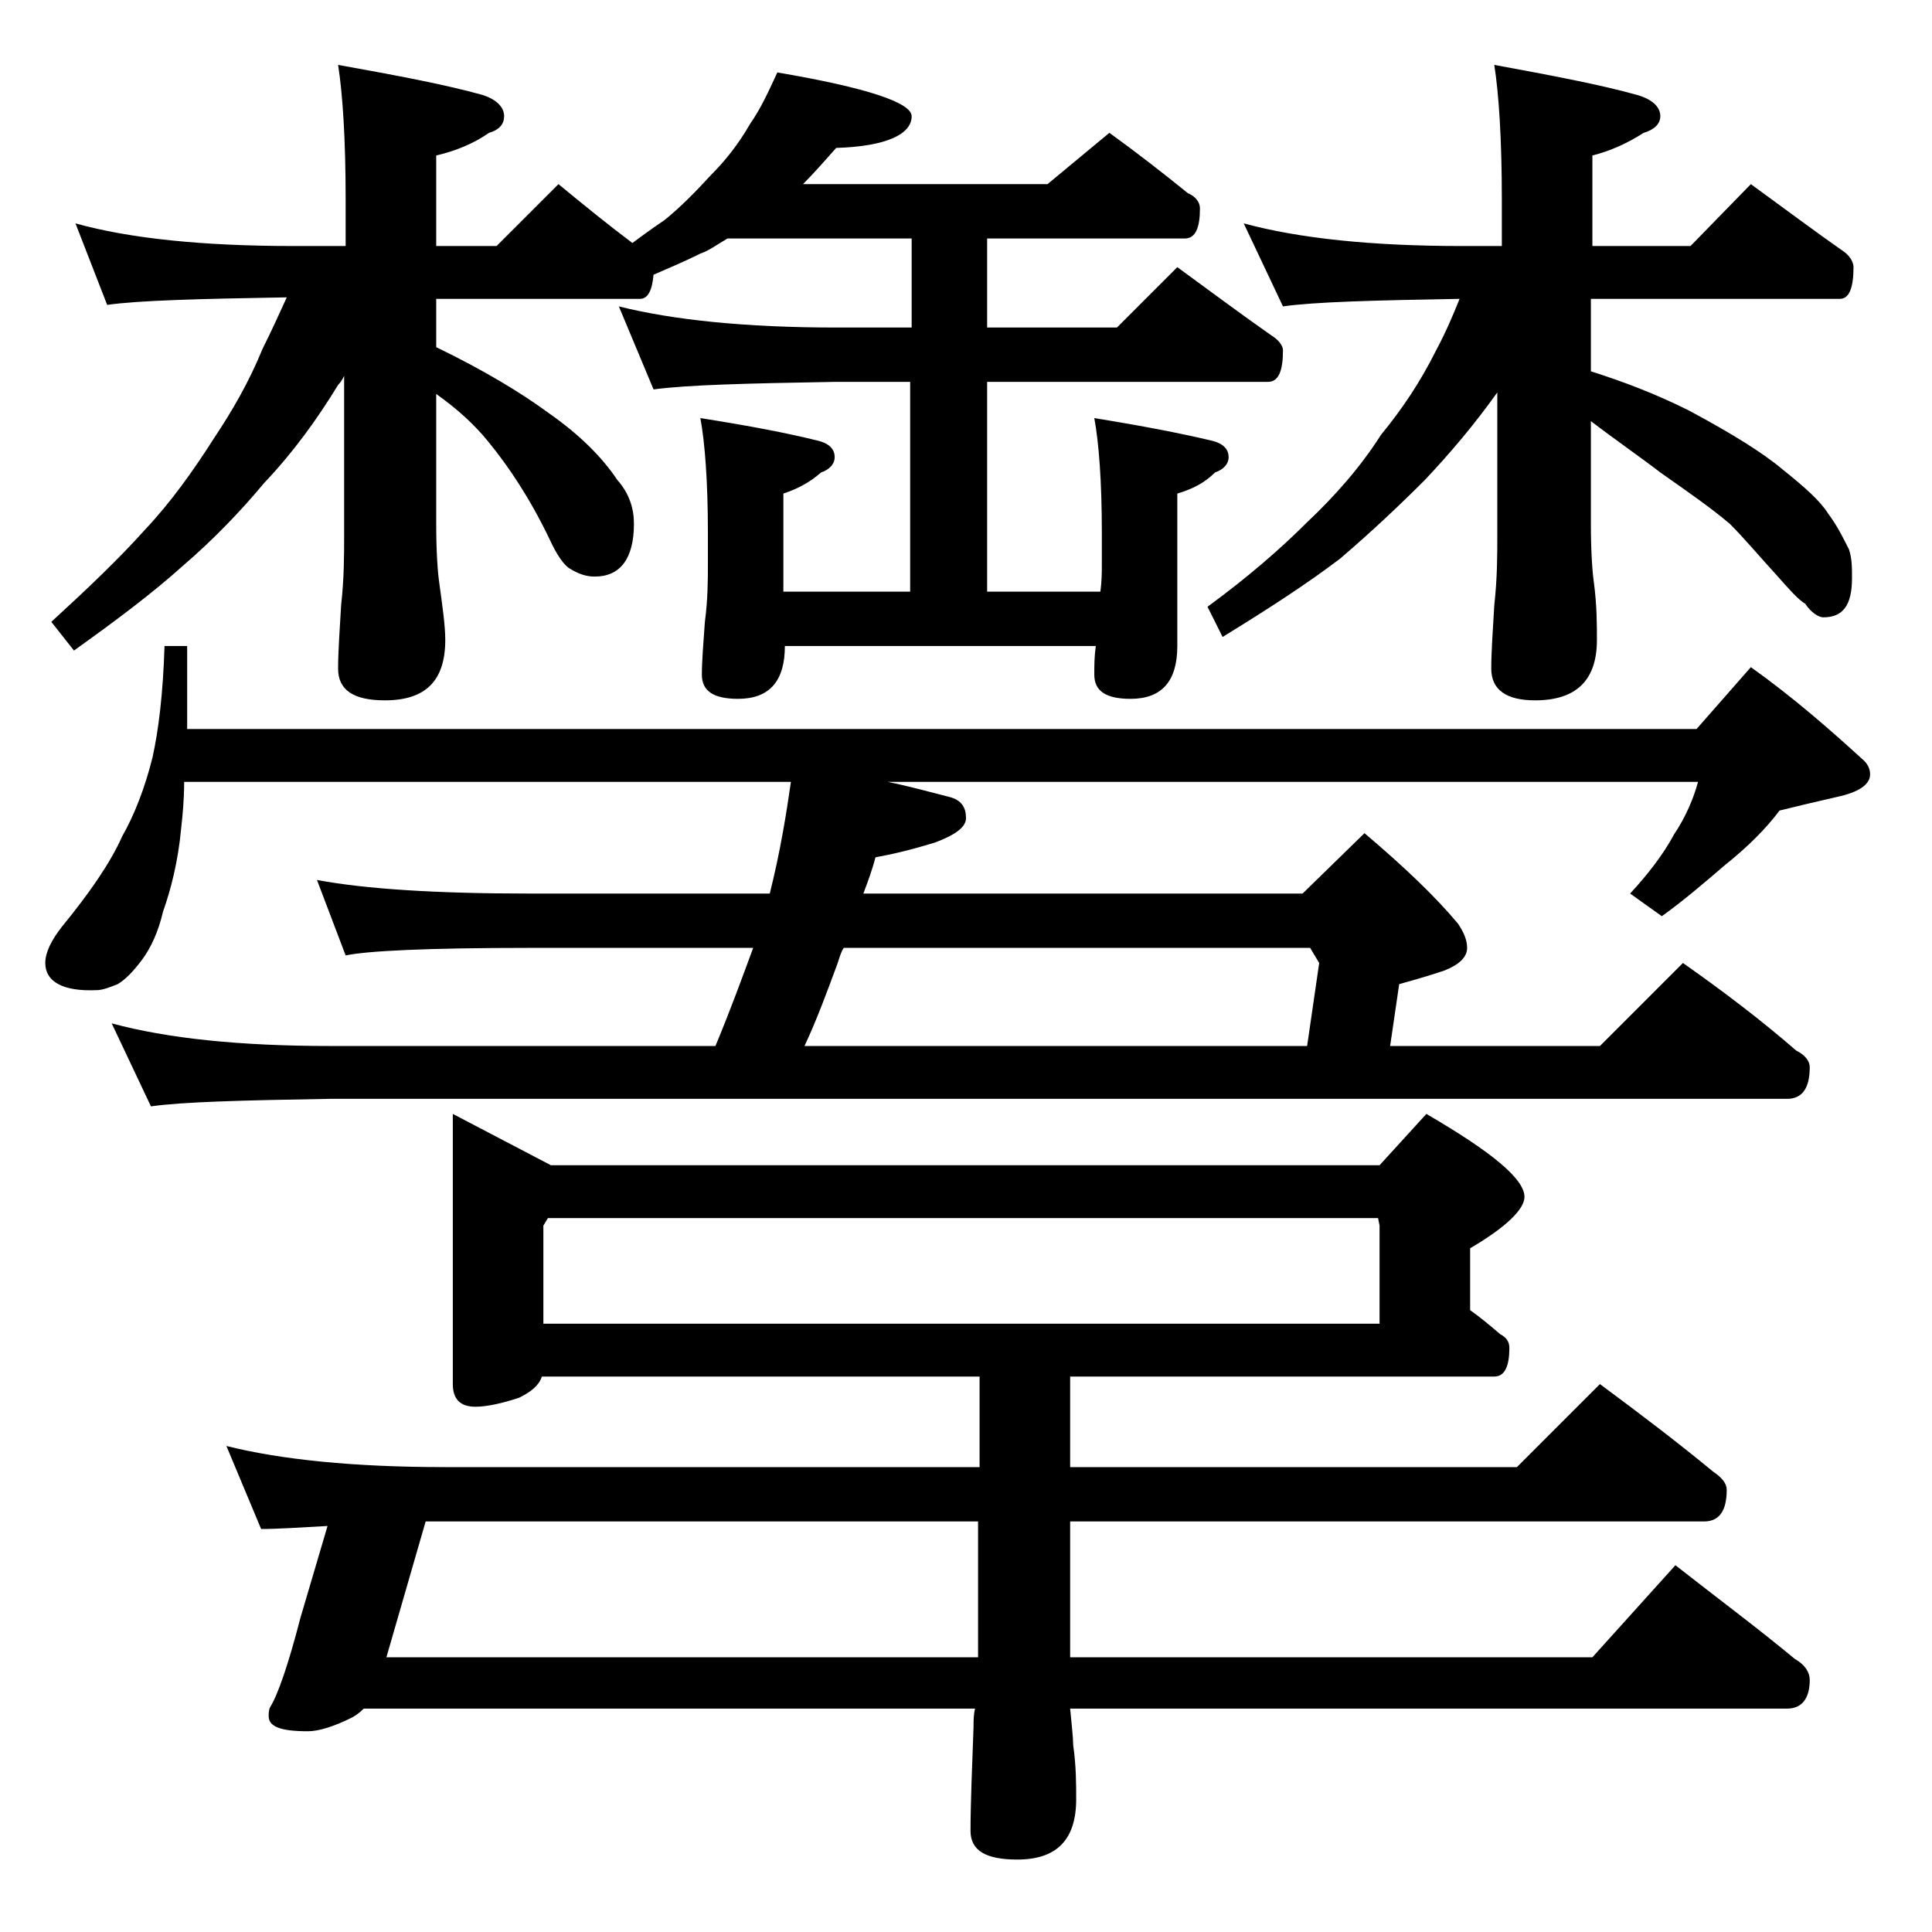
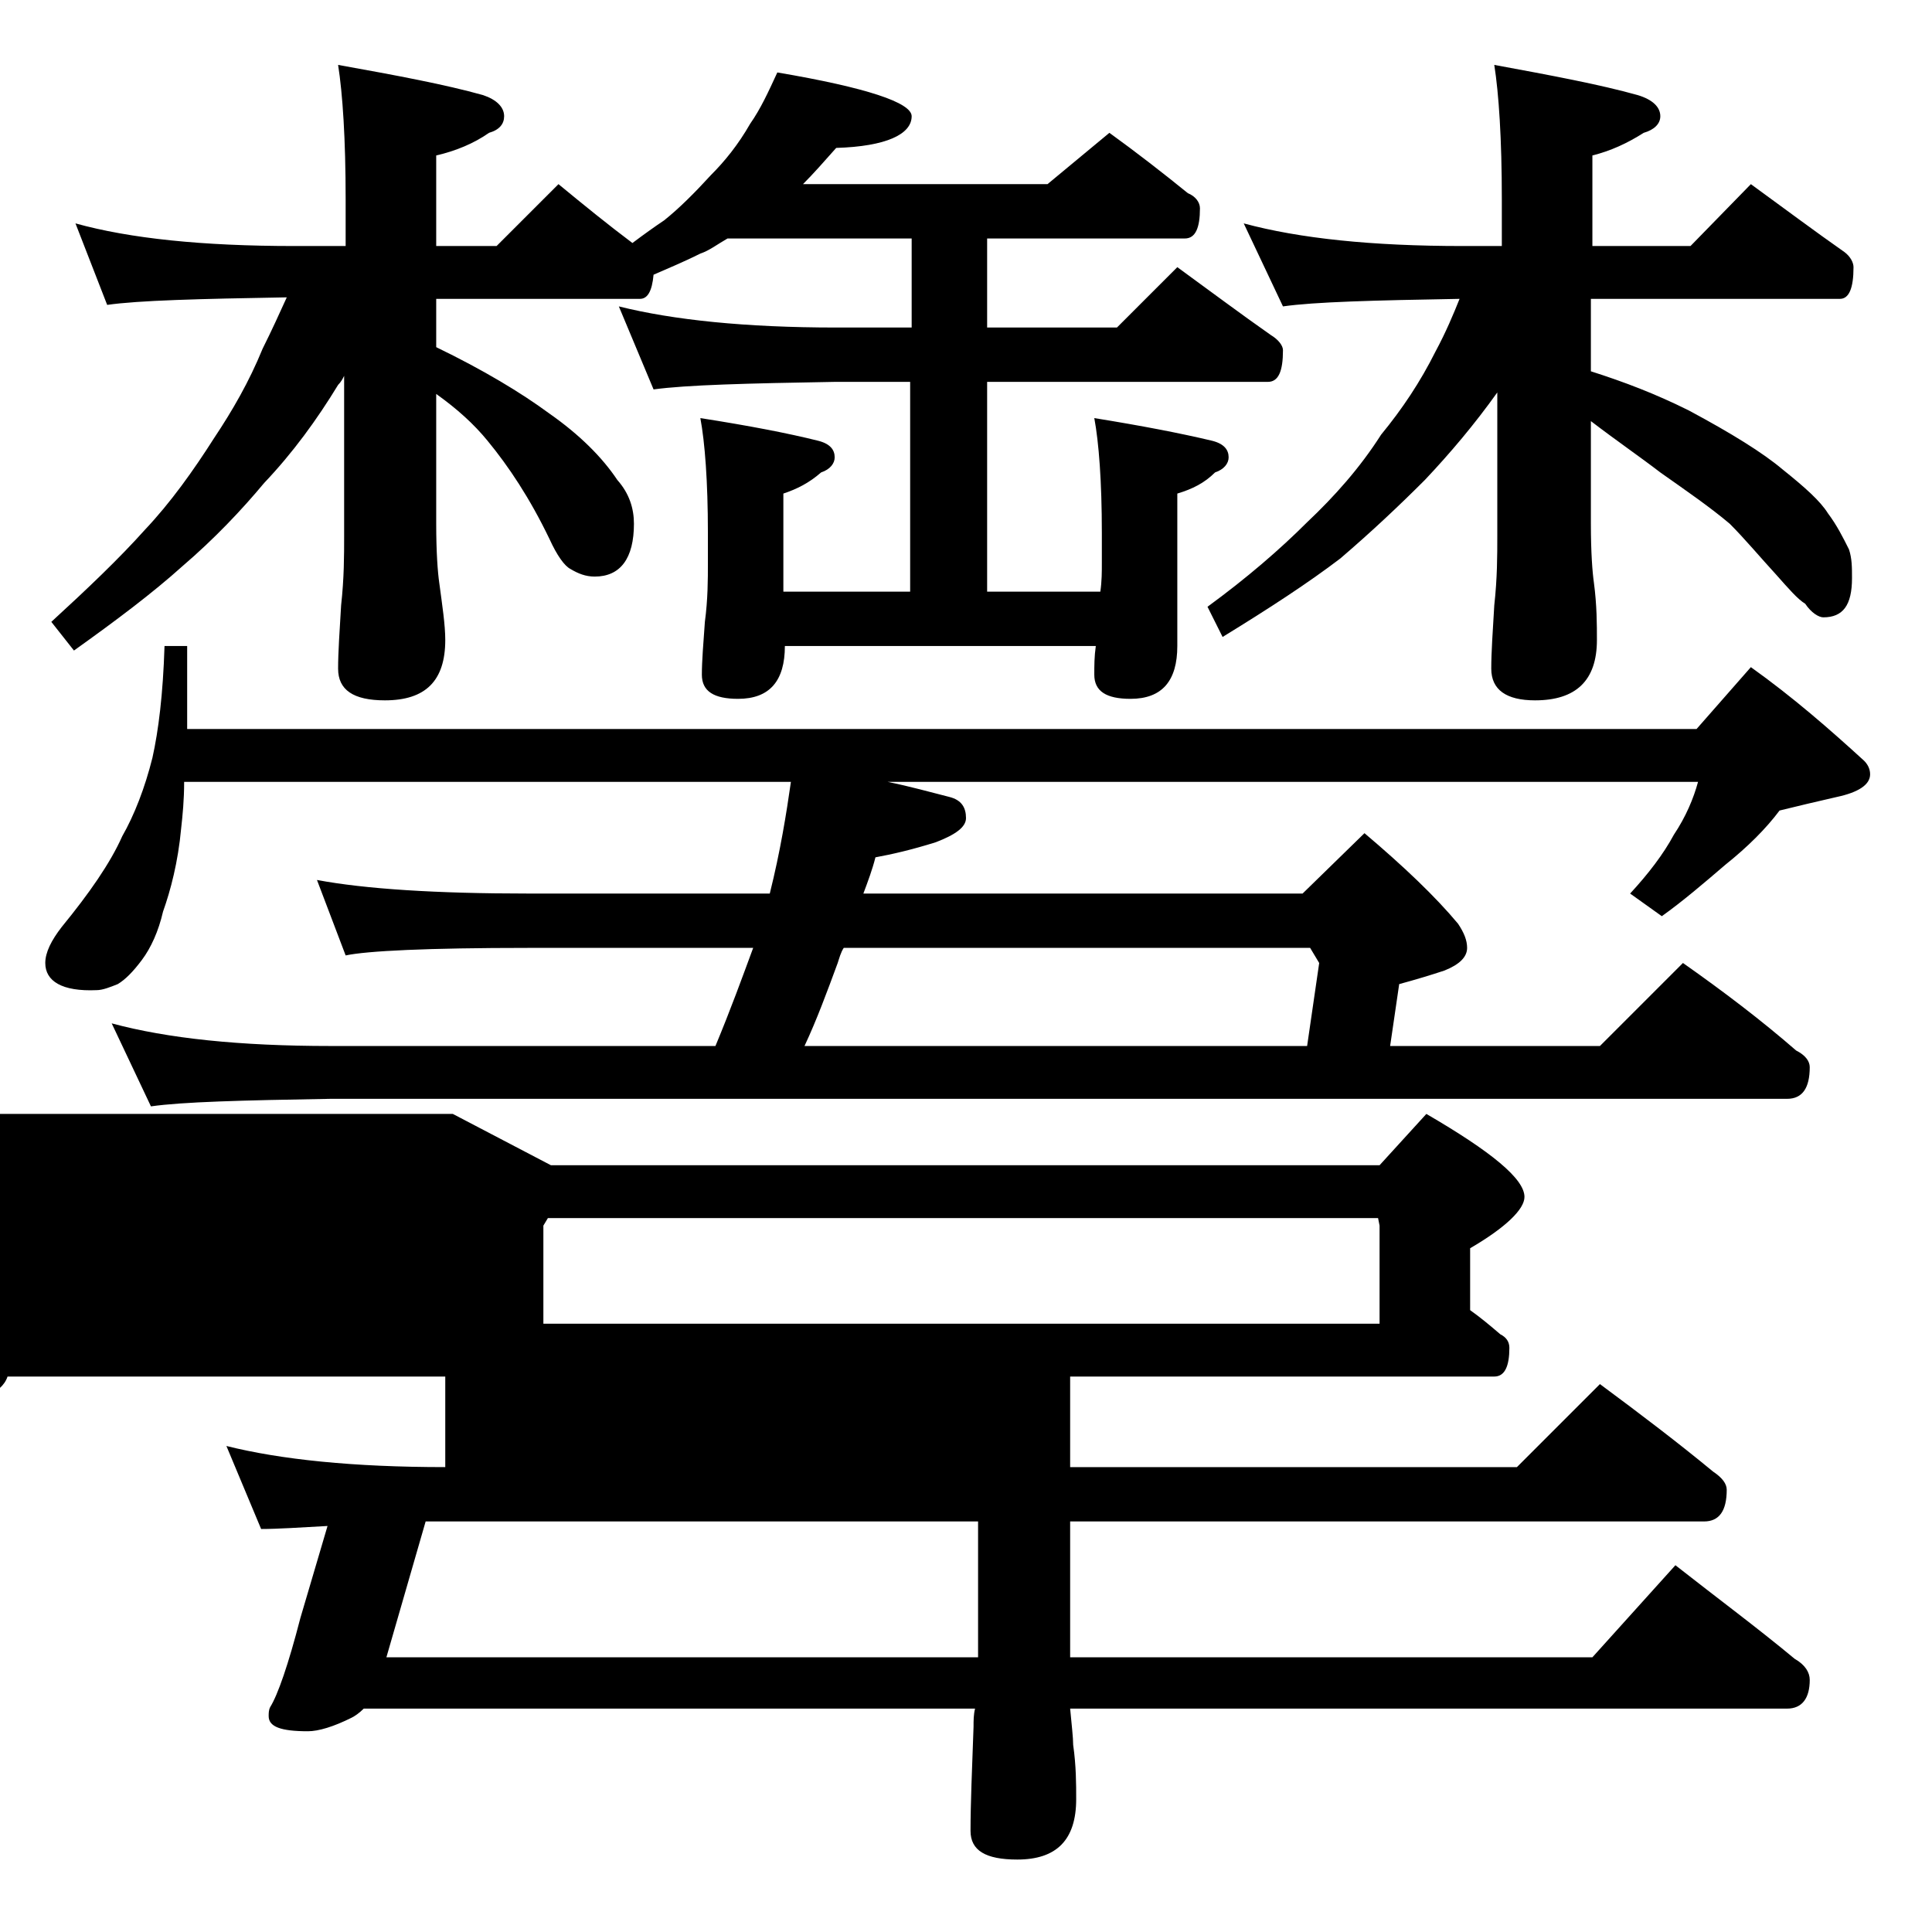
<svg xmlns="http://www.w3.org/2000/svg" version="1.1" id="Layer_1" x="0px" y="0px" viewBox="0 0 128 128" enable-background="new 0 0 128 128" xml:space="preserve">
-   <path d="M10.9,42.8h1.5v5.5h100l3.6-4.1c2.8,2,5.2,4.1,7.5,6.2c0.2,0.2,0.4,0.5,0.4,0.9c0,0.7-0.8,1.2-2.2,1.5  c-1.3,0.3-2.6,0.6-3.8,0.9c-0.9,1.2-2.1,2.4-3.6,3.6c-1.4,1.2-2.8,2.4-4.2,3.4l-2.1-1.5c1.2-1.3,2.2-2.6,2.9-3.9  c0.8-1.2,1.3-2.4,1.6-3.5H58.8c1.5,0.3,2.9,0.7,4.1,1c0.8,0.2,1.1,0.7,1.1,1.4c0,0.6-0.7,1.1-2,1.6c-1.6,0.5-2.9,0.8-4,1  c-0.2,0.8-0.5,1.6-0.8,2.4h29.1l4.1-4c2.6,2.2,4.7,4.2,6.2,6c0.4,0.6,0.6,1.1,0.6,1.6c0,0.6-0.5,1.1-1.5,1.5c-0.9,0.3-1.9,0.6-3,0.9  l-0.6,4.1H106l5.5-5.5c2.7,1.9,5.2,3.8,7.5,5.8c0.6,0.3,0.9,0.7,0.9,1.1c0,1.4-0.5,2.1-1.5,2.1H21.9C16,72.9,12.1,73,10,73.3  l-2.6-5.5c3.7,1,8.5,1.5,14.5,1.5h25.5c1-2.4,1.8-4.6,2.5-6.5H35c-6.7,0-10.7,0.2-12.1,0.5l-1.9-5c3.2,0.6,7.9,0.9,14,0.9h16  c0.7-2.8,1.1-5.3,1.4-7.4H12.2C12.2,53,12.1,54,12,54.9c-0.2,2.2-0.7,4.1-1.2,5.5c-0.3,1.3-0.8,2.4-1.4,3.2  c-0.6,0.8-1.1,1.3-1.6,1.6c-0.5,0.2-1,0.4-1.4,0.4C4.1,65.7,3,65,3,63.8c0-0.7,0.4-1.5,1.1-2.4c1.8-2.2,3.2-4.2,4-6  c0.8-1.4,1.5-3.2,2-5.2C10.5,48.4,10.8,46,10.9,42.8z M5,14.8c3.6,1,8.4,1.5,14.5,1.5h3.4v-3.1c0-4-0.2-7-0.5-8.9  c3.9,0.7,7.1,1.3,9.6,2c0.9,0.3,1.4,0.8,1.4,1.4c0,0.5-0.3,0.9-1,1.1c-1,0.7-2.2,1.2-3.5,1.5v6h4l4.1-4.1c1.7,1.4,3.3,2.7,4.9,3.9  c0.8-0.6,1.5-1.1,2.1-1.5c1-0.8,2-1.8,3.1-3c0.9-0.9,1.8-2,2.6-3.4c0.7-1,1.2-2.1,1.8-3.4c5.9,1,8.9,2,8.9,2.9c0,1.2-1.7,2-5,2.1  c-0.8,0.9-1.5,1.7-2.2,2.4h16.2l4.1-3.4c1.8,1.3,3.6,2.7,5.2,4c0.5,0.2,0.8,0.6,0.8,1c0,1.3-0.3,2-1,2H65.4v5.9H74l4-4  c2.2,1.6,4.2,3.1,6.2,4.5c0.5,0.3,0.8,0.7,0.8,1c0,1.4-0.3,2.1-1,2.1H65.4v13.9h7.5c0.1-0.7,0.1-1.3,0.1-1.9v-2c0-3.4-0.2-6-0.5-7.6  c3.1,0.5,5.7,1,7.8,1.5c0.8,0.2,1.1,0.6,1.1,1.1c0,0.4-0.3,0.8-0.9,1C79.8,32,79,32.4,78,32.7v10.1c0,2.3-1,3.5-3.1,3.5  c-1.6,0-2.4-0.5-2.4-1.6c0-0.6,0-1.2,0.1-1.9H52c0,2.3-1,3.5-3.1,3.5c-1.6,0-2.4-0.5-2.4-1.6c0-0.9,0.1-2.1,0.2-3.5  c0.2-1.5,0.2-2.8,0.2-3.9v-2c0-3.4-0.2-6-0.5-7.6c3.2,0.5,5.8,1,7.8,1.5c0.8,0.2,1.1,0.6,1.1,1.1c0,0.4-0.3,0.8-0.9,1  c-0.8,0.7-1.6,1.1-2.5,1.4v6.5h8.4V25.3h-5c-5.8,0.1-9.8,0.2-12,0.5L41,20.3c3.6,0.9,8.4,1.4,14.4,1.4h5v-5.9H48.2  c-0.7,0.4-1.2,0.8-1.8,1c-1.2,0.6-2.2,1-3.1,1.4c-0.1,1.1-0.4,1.6-0.9,1.6H28.9V23c3.1,1.5,5.6,3,7.5,4.4c2,1.4,3.5,2.9,4.5,4.4  c0.8,0.9,1.1,1.9,1.1,2.9c0,2.3-0.9,3.5-2.6,3.5c-0.6,0-1.1-0.2-1.6-0.5c-0.4-0.2-0.9-0.9-1.4-2c-1.3-2.7-2.7-4.8-4.1-6.5  c-0.9-1.1-2-2.1-3.4-3.1v8.6c0,1.9,0.1,3.2,0.2,3.9c0.2,1.5,0.4,2.8,0.4,3.8c0,2.7-1.3,4-4,4c-2.1,0-3.1-0.7-3.1-2.1  c0-1.1,0.1-2.5,0.2-4.2c0.2-1.8,0.2-3.3,0.2-4.6V24.9c-0.1,0.2-0.2,0.4-0.4,0.6c-1.4,2.3-3,4.5-4.9,6.5c-1.5,1.8-3.3,3.7-5.4,5.5  c-2,1.8-4.4,3.6-7.2,5.6l-1.5-1.9c2.4-2.2,4.5-4.2,6.2-6.1c1.7-1.8,3.2-3.9,4.6-6.1c1.2-1.8,2.3-3.7,3.2-5.9  c0.6-1.2,1.1-2.3,1.6-3.4c-5.8,0.1-9.8,0.2-11.9,0.5L5,14.8z M30,73.8l6.5,3.4h54.9l3.1-3.4c4.3,2.5,6.5,4.3,6.5,5.5  c0,0.8-1.2,2-3.6,3.4v4.1c0.7,0.5,1.3,1,2,1.6c0.4,0.2,0.6,0.5,0.6,0.9c0,1.2-0.3,1.9-1,1.9H70.9v6h29.6l5.5-5.5  c2.7,2,5.2,3.9,7.5,5.8c0.6,0.4,0.9,0.8,0.9,1.2c0,1.4-0.5,2.1-1.5,2.1h-42v9h34.6l5.5-6.1c2.8,2.2,5.5,4.2,7.9,6.2  c0.7,0.4,1,0.9,1,1.4c0,1.2-0.5,1.9-1.5,1.9H70.9c0.1,1.1,0.2,1.9,0.2,2.4c0.2,1.4,0.2,2.6,0.2,3.6c0,2.7-1.3,4-3.9,4  c-2.1,0-3.1-0.6-3.1-1.9c0-1.8,0.1-4.1,0.2-6.9c0-0.4,0-0.8,0.1-1.2H24.1c-0.3,0.3-0.6,0.5-0.8,0.6c-1.2,0.6-2.2,0.9-2.9,0.9  c-1.8,0-2.6-0.3-2.6-1c0-0.2,0-0.4,0.1-0.6c0.5-0.8,1.2-2.8,2-5.9l1.8-6.1c-1.8,0.1-3.3,0.2-4.4,0.2L15,95.8  c3.6,0.9,8.4,1.4,14.5,1.4h35.4v-6h-29c-0.2,0.6-0.7,1-1.5,1.4c-1.2,0.4-2.2,0.6-2.9,0.6c-1,0-1.5-0.5-1.5-1.5V73.8z M28.2,100.8  l-2.6,9h39.2v-9H29.5C28.9,100.8,28.5,100.8,28.2,100.8z M36,87.7h55.4v-6.5l-0.1-0.5h-55L36,81.2V87.7z M86.6,69.3l0.8-5.5l-0.6-1  H55.9c-0.2,0.3-0.3,0.7-0.4,1c-0.7,1.9-1.4,3.8-2.2,5.5H86.6z M82.4,14.8c3.7,1,8.5,1.5,14.5,1.5h2.6v-3.1c0-4-0.2-7-0.5-8.9  c3.8,0.7,7,1.3,9.5,2c1,0.3,1.5,0.8,1.5,1.4c0,0.5-0.4,0.9-1.1,1.1c-1.1,0.7-2.2,1.2-3.4,1.5v6h6.5l4-4.1c2.2,1.6,4.2,3.1,6.2,4.5  c0.4,0.3,0.6,0.7,0.6,1c0,1.4-0.3,2.1-0.9,2.1h-16.5v4.8c2.2,0.7,4.3,1.5,6.5,2.6c2.8,1.5,4.9,2.8,6.2,3.9c1.5,1.2,2.5,2.1,3,2.9  c0.6,0.8,1,1.6,1.4,2.4c0.2,0.6,0.2,1.2,0.2,1.9c0,1.8-0.6,2.6-1.9,2.6c-0.3,0-0.8-0.3-1.2-0.9c-0.5-0.3-1.1-1-1.9-1.9  c-1.1-1.2-2.1-2.4-3.1-3.4c-1.3-1.1-2.9-2.2-4.6-3.4c-1.3-1-2.9-2.1-4.6-3.4v6.8c0,1.9,0.1,3.2,0.2,3.9c0.2,1.5,0.2,2.8,0.2,3.8  c0,2.7-1.4,4-4.1,4c-1.9,0-2.9-0.7-2.9-2.1c0-1.1,0.1-2.5,0.2-4.2c0.2-1.8,0.2-3.3,0.2-4.6V26c-1.5,2.1-3.1,4-4.8,5.8  c-1.7,1.7-3.5,3.4-5.6,5.2c-2.1,1.6-4.7,3.3-7.8,5.2L80,40.2c2.6-1.9,4.8-3.8,6.6-5.6c1.8-1.7,3.5-3.6,4.9-5.8  c1.4-1.7,2.6-3.5,3.6-5.5c0.7-1.3,1.2-2.5,1.6-3.5C91,19.9,87.1,20,85,20.3L82.4,14.8z" />
+   <path d="M10.9,42.8h1.5v5.5h100l3.6-4.1c2.8,2,5.2,4.1,7.5,6.2c0.2,0.2,0.4,0.5,0.4,0.9c0,0.7-0.8,1.2-2.2,1.5  c-1.3,0.3-2.6,0.6-3.8,0.9c-0.9,1.2-2.1,2.4-3.6,3.6c-1.4,1.2-2.8,2.4-4.2,3.4l-2.1-1.5c1.2-1.3,2.2-2.6,2.9-3.9  c0.8-1.2,1.3-2.4,1.6-3.5H58.8c1.5,0.3,2.9,0.7,4.1,1c0.8,0.2,1.1,0.7,1.1,1.4c0,0.6-0.7,1.1-2,1.6c-1.6,0.5-2.9,0.8-4,1  c-0.2,0.8-0.5,1.6-0.8,2.4h29.1l4.1-4c2.6,2.2,4.7,4.2,6.2,6c0.4,0.6,0.6,1.1,0.6,1.6c0,0.6-0.5,1.1-1.5,1.5c-0.9,0.3-1.9,0.6-3,0.9  l-0.6,4.1H106l5.5-5.5c2.7,1.9,5.2,3.8,7.5,5.8c0.6,0.3,0.9,0.7,0.9,1.1c0,1.4-0.5,2.1-1.5,2.1H21.9C16,72.9,12.1,73,10,73.3  l-2.6-5.5c3.7,1,8.5,1.5,14.5,1.5h25.5c1-2.4,1.8-4.6,2.5-6.5H35c-6.7,0-10.7,0.2-12.1,0.5l-1.9-5c3.2,0.6,7.9,0.9,14,0.9h16  c0.7-2.8,1.1-5.3,1.4-7.4H12.2C12.2,53,12.1,54,12,54.9c-0.2,2.2-0.7,4.1-1.2,5.5c-0.3,1.3-0.8,2.4-1.4,3.2  c-0.6,0.8-1.1,1.3-1.6,1.6c-0.5,0.2-1,0.4-1.4,0.4C4.1,65.7,3,65,3,63.8c0-0.7,0.4-1.5,1.1-2.4c1.8-2.2,3.2-4.2,4-6  c0.8-1.4,1.5-3.2,2-5.2C10.5,48.4,10.8,46,10.9,42.8z M5,14.8c3.6,1,8.4,1.5,14.5,1.5h3.4v-3.1c0-4-0.2-7-0.5-8.9  c3.9,0.7,7.1,1.3,9.6,2c0.9,0.3,1.4,0.8,1.4,1.4c0,0.5-0.3,0.9-1,1.1c-1,0.7-2.2,1.2-3.5,1.5v6h4l4.1-4.1c1.7,1.4,3.3,2.7,4.9,3.9  c0.8-0.6,1.5-1.1,2.1-1.5c1-0.8,2-1.8,3.1-3c0.9-0.9,1.8-2,2.6-3.4c0.7-1,1.2-2.1,1.8-3.4c5.9,1,8.9,2,8.9,2.9c0,1.2-1.7,2-5,2.1  c-0.8,0.9-1.5,1.7-2.2,2.4h16.2l4.1-3.4c1.8,1.3,3.6,2.7,5.2,4c0.5,0.2,0.8,0.6,0.8,1c0,1.3-0.3,2-1,2H65.4v5.9H74l4-4  c2.2,1.6,4.2,3.1,6.2,4.5c0.5,0.3,0.8,0.7,0.8,1c0,1.4-0.3,2.1-1,2.1H65.4v13.9h7.5c0.1-0.7,0.1-1.3,0.1-1.9v-2c0-3.4-0.2-6-0.5-7.6  c3.1,0.5,5.7,1,7.8,1.5c0.8,0.2,1.1,0.6,1.1,1.1c0,0.4-0.3,0.8-0.9,1C79.8,32,79,32.4,78,32.7v10.1c0,2.3-1,3.5-3.1,3.5  c-1.6,0-2.4-0.5-2.4-1.6c0-0.6,0-1.2,0.1-1.9H52c0,2.3-1,3.5-3.1,3.5c-1.6,0-2.4-0.5-2.4-1.6c0-0.9,0.1-2.1,0.2-3.5  c0.2-1.5,0.2-2.8,0.2-3.9v-2c0-3.4-0.2-6-0.5-7.6c3.2,0.5,5.8,1,7.8,1.5c0.8,0.2,1.1,0.6,1.1,1.1c0,0.4-0.3,0.8-0.9,1  c-0.8,0.7-1.6,1.1-2.5,1.4v6.5h8.4V25.3h-5c-5.8,0.1-9.8,0.2-12,0.5L41,20.3c3.6,0.9,8.4,1.4,14.4,1.4h5v-5.9H48.2  c-0.7,0.4-1.2,0.8-1.8,1c-1.2,0.6-2.2,1-3.1,1.4c-0.1,1.1-0.4,1.6-0.9,1.6H28.9V23c3.1,1.5,5.6,3,7.5,4.4c2,1.4,3.5,2.9,4.5,4.4  c0.8,0.9,1.1,1.9,1.1,2.9c0,2.3-0.9,3.5-2.6,3.5c-0.6,0-1.1-0.2-1.6-0.5c-0.4-0.2-0.9-0.9-1.4-2c-1.3-2.7-2.7-4.8-4.1-6.5  c-0.9-1.1-2-2.1-3.4-3.1v8.6c0,1.9,0.1,3.2,0.2,3.9c0.2,1.5,0.4,2.8,0.4,3.8c0,2.7-1.3,4-4,4c-2.1,0-3.1-0.7-3.1-2.1  c0-1.1,0.1-2.5,0.2-4.2c0.2-1.8,0.2-3.3,0.2-4.6V24.9c-0.1,0.2-0.2,0.4-0.4,0.6c-1.4,2.3-3,4.5-4.9,6.5c-1.5,1.8-3.3,3.7-5.4,5.5  c-2,1.8-4.4,3.6-7.2,5.6l-1.5-1.9c2.4-2.2,4.5-4.2,6.2-6.1c1.7-1.8,3.2-3.9,4.6-6.1c1.2-1.8,2.3-3.7,3.2-5.9  c0.6-1.2,1.1-2.3,1.6-3.4c-5.8,0.1-9.8,0.2-11.9,0.5L5,14.8z M30,73.8l6.5,3.4h54.9l3.1-3.4c4.3,2.5,6.5,4.3,6.5,5.5  c0,0.8-1.2,2-3.6,3.4v4.1c0.7,0.5,1.3,1,2,1.6c0.4,0.2,0.6,0.5,0.6,0.9c0,1.2-0.3,1.9-1,1.9H70.9v6h29.6l5.5-5.5  c2.7,2,5.2,3.9,7.5,5.8c0.6,0.4,0.9,0.8,0.9,1.2c0,1.4-0.5,2.1-1.5,2.1h-42v9h34.6l5.5-6.1c2.8,2.2,5.5,4.2,7.9,6.2  c0.7,0.4,1,0.9,1,1.4c0,1.2-0.5,1.9-1.5,1.9H70.9c0.1,1.1,0.2,1.9,0.2,2.4c0.2,1.4,0.2,2.6,0.2,3.6c0,2.7-1.3,4-3.9,4  c-2.1,0-3.1-0.6-3.1-1.9c0-1.8,0.1-4.1,0.2-6.9c0-0.4,0-0.8,0.1-1.2H24.1c-0.3,0.3-0.6,0.5-0.8,0.6c-1.2,0.6-2.2,0.9-2.9,0.9  c-1.8,0-2.6-0.3-2.6-1c0-0.2,0-0.4,0.1-0.6c0.5-0.8,1.2-2.8,2-5.9l1.8-6.1c-1.8,0.1-3.3,0.2-4.4,0.2L15,95.8  c3.6,0.9,8.4,1.4,14.5,1.4v-6h-29c-0.2,0.6-0.7,1-1.5,1.4c-1.2,0.4-2.2,0.6-2.9,0.6c-1,0-1.5-0.5-1.5-1.5V73.8z M28.2,100.8  l-2.6,9h39.2v-9H29.5C28.9,100.8,28.5,100.8,28.2,100.8z M36,87.7h55.4v-6.5l-0.1-0.5h-55L36,81.2V87.7z M86.6,69.3l0.8-5.5l-0.6-1  H55.9c-0.2,0.3-0.3,0.7-0.4,1c-0.7,1.9-1.4,3.8-2.2,5.5H86.6z M82.4,14.8c3.7,1,8.5,1.5,14.5,1.5h2.6v-3.1c0-4-0.2-7-0.5-8.9  c3.8,0.7,7,1.3,9.5,2c1,0.3,1.5,0.8,1.5,1.4c0,0.5-0.4,0.9-1.1,1.1c-1.1,0.7-2.2,1.2-3.4,1.5v6h6.5l4-4.1c2.2,1.6,4.2,3.1,6.2,4.5  c0.4,0.3,0.6,0.7,0.6,1c0,1.4-0.3,2.1-0.9,2.1h-16.5v4.8c2.2,0.7,4.3,1.5,6.5,2.6c2.8,1.5,4.9,2.8,6.2,3.9c1.5,1.2,2.5,2.1,3,2.9  c0.6,0.8,1,1.6,1.4,2.4c0.2,0.6,0.2,1.2,0.2,1.9c0,1.8-0.6,2.6-1.9,2.6c-0.3,0-0.8-0.3-1.2-0.9c-0.5-0.3-1.1-1-1.9-1.9  c-1.1-1.2-2.1-2.4-3.1-3.4c-1.3-1.1-2.9-2.2-4.6-3.4c-1.3-1-2.9-2.1-4.6-3.4v6.8c0,1.9,0.1,3.2,0.2,3.9c0.2,1.5,0.2,2.8,0.2,3.8  c0,2.7-1.4,4-4.1,4c-1.9,0-2.9-0.7-2.9-2.1c0-1.1,0.1-2.5,0.2-4.2c0.2-1.8,0.2-3.3,0.2-4.6V26c-1.5,2.1-3.1,4-4.8,5.8  c-1.7,1.7-3.5,3.4-5.6,5.2c-2.1,1.6-4.7,3.3-7.8,5.2L80,40.2c2.6-1.9,4.8-3.8,6.6-5.6c1.8-1.7,3.5-3.6,4.9-5.8  c1.4-1.7,2.6-3.5,3.6-5.5c0.7-1.3,1.2-2.5,1.6-3.5C91,19.9,87.1,20,85,20.3L82.4,14.8z" />
</svg>